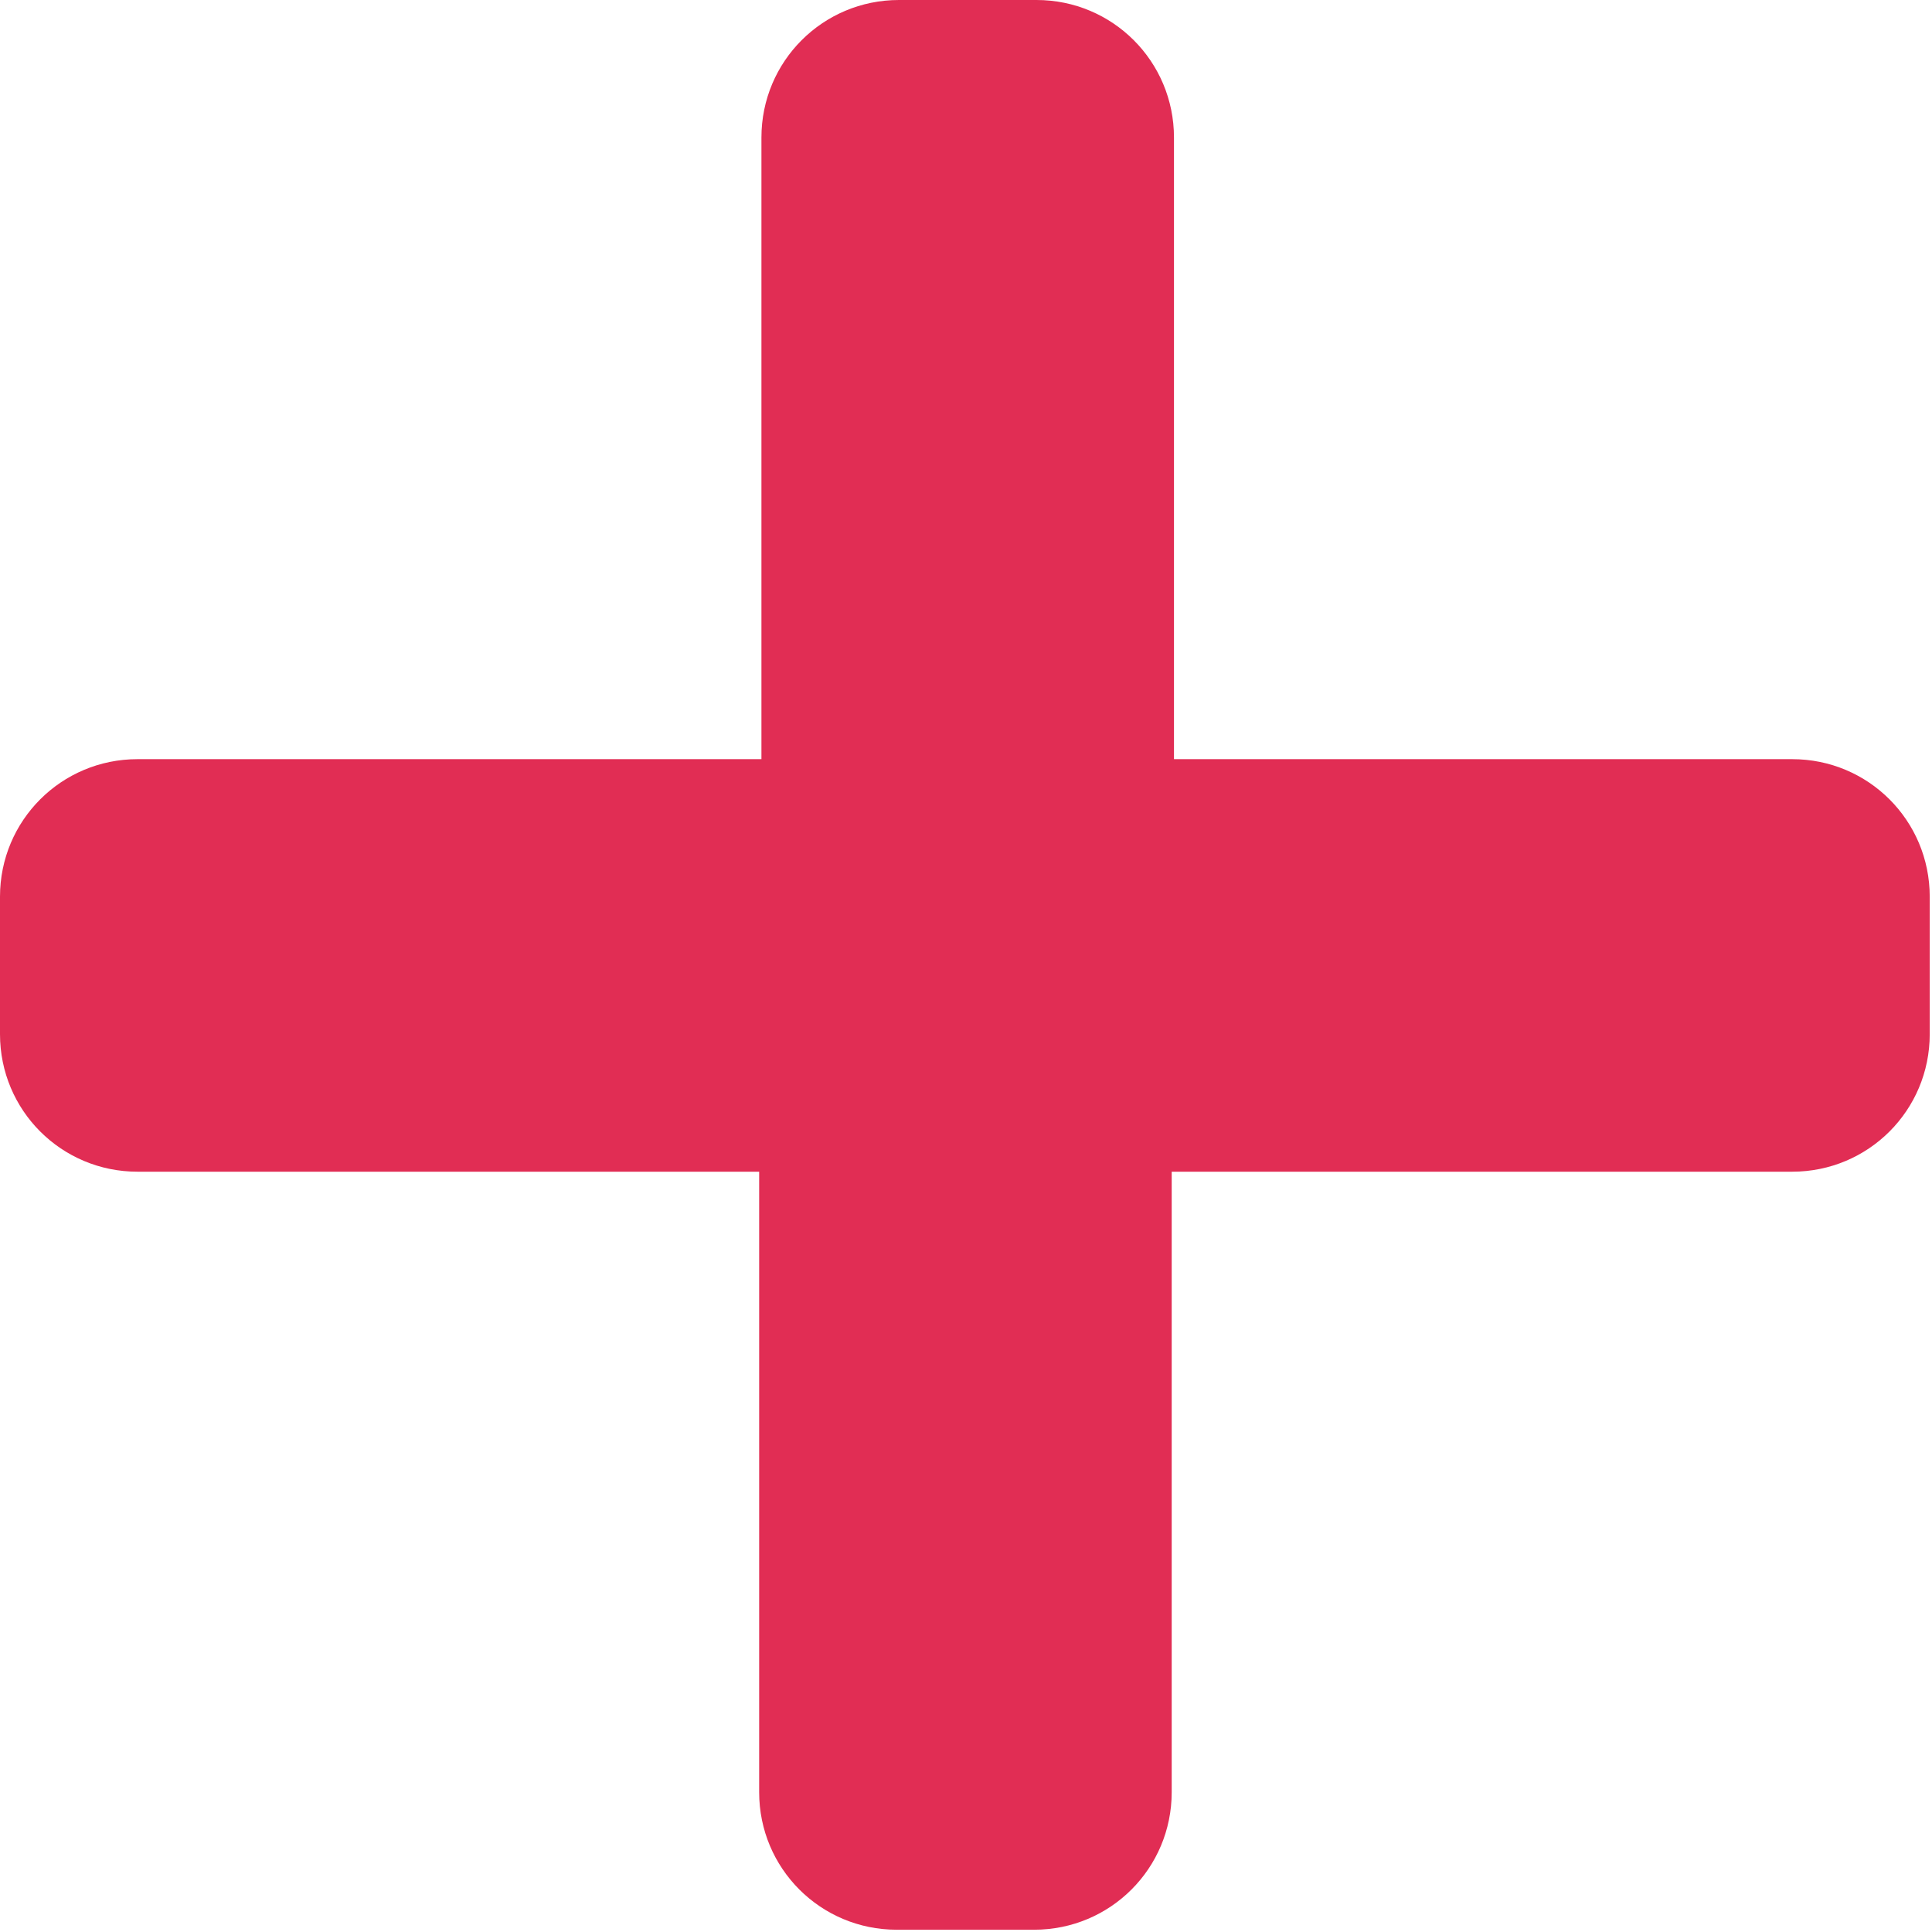
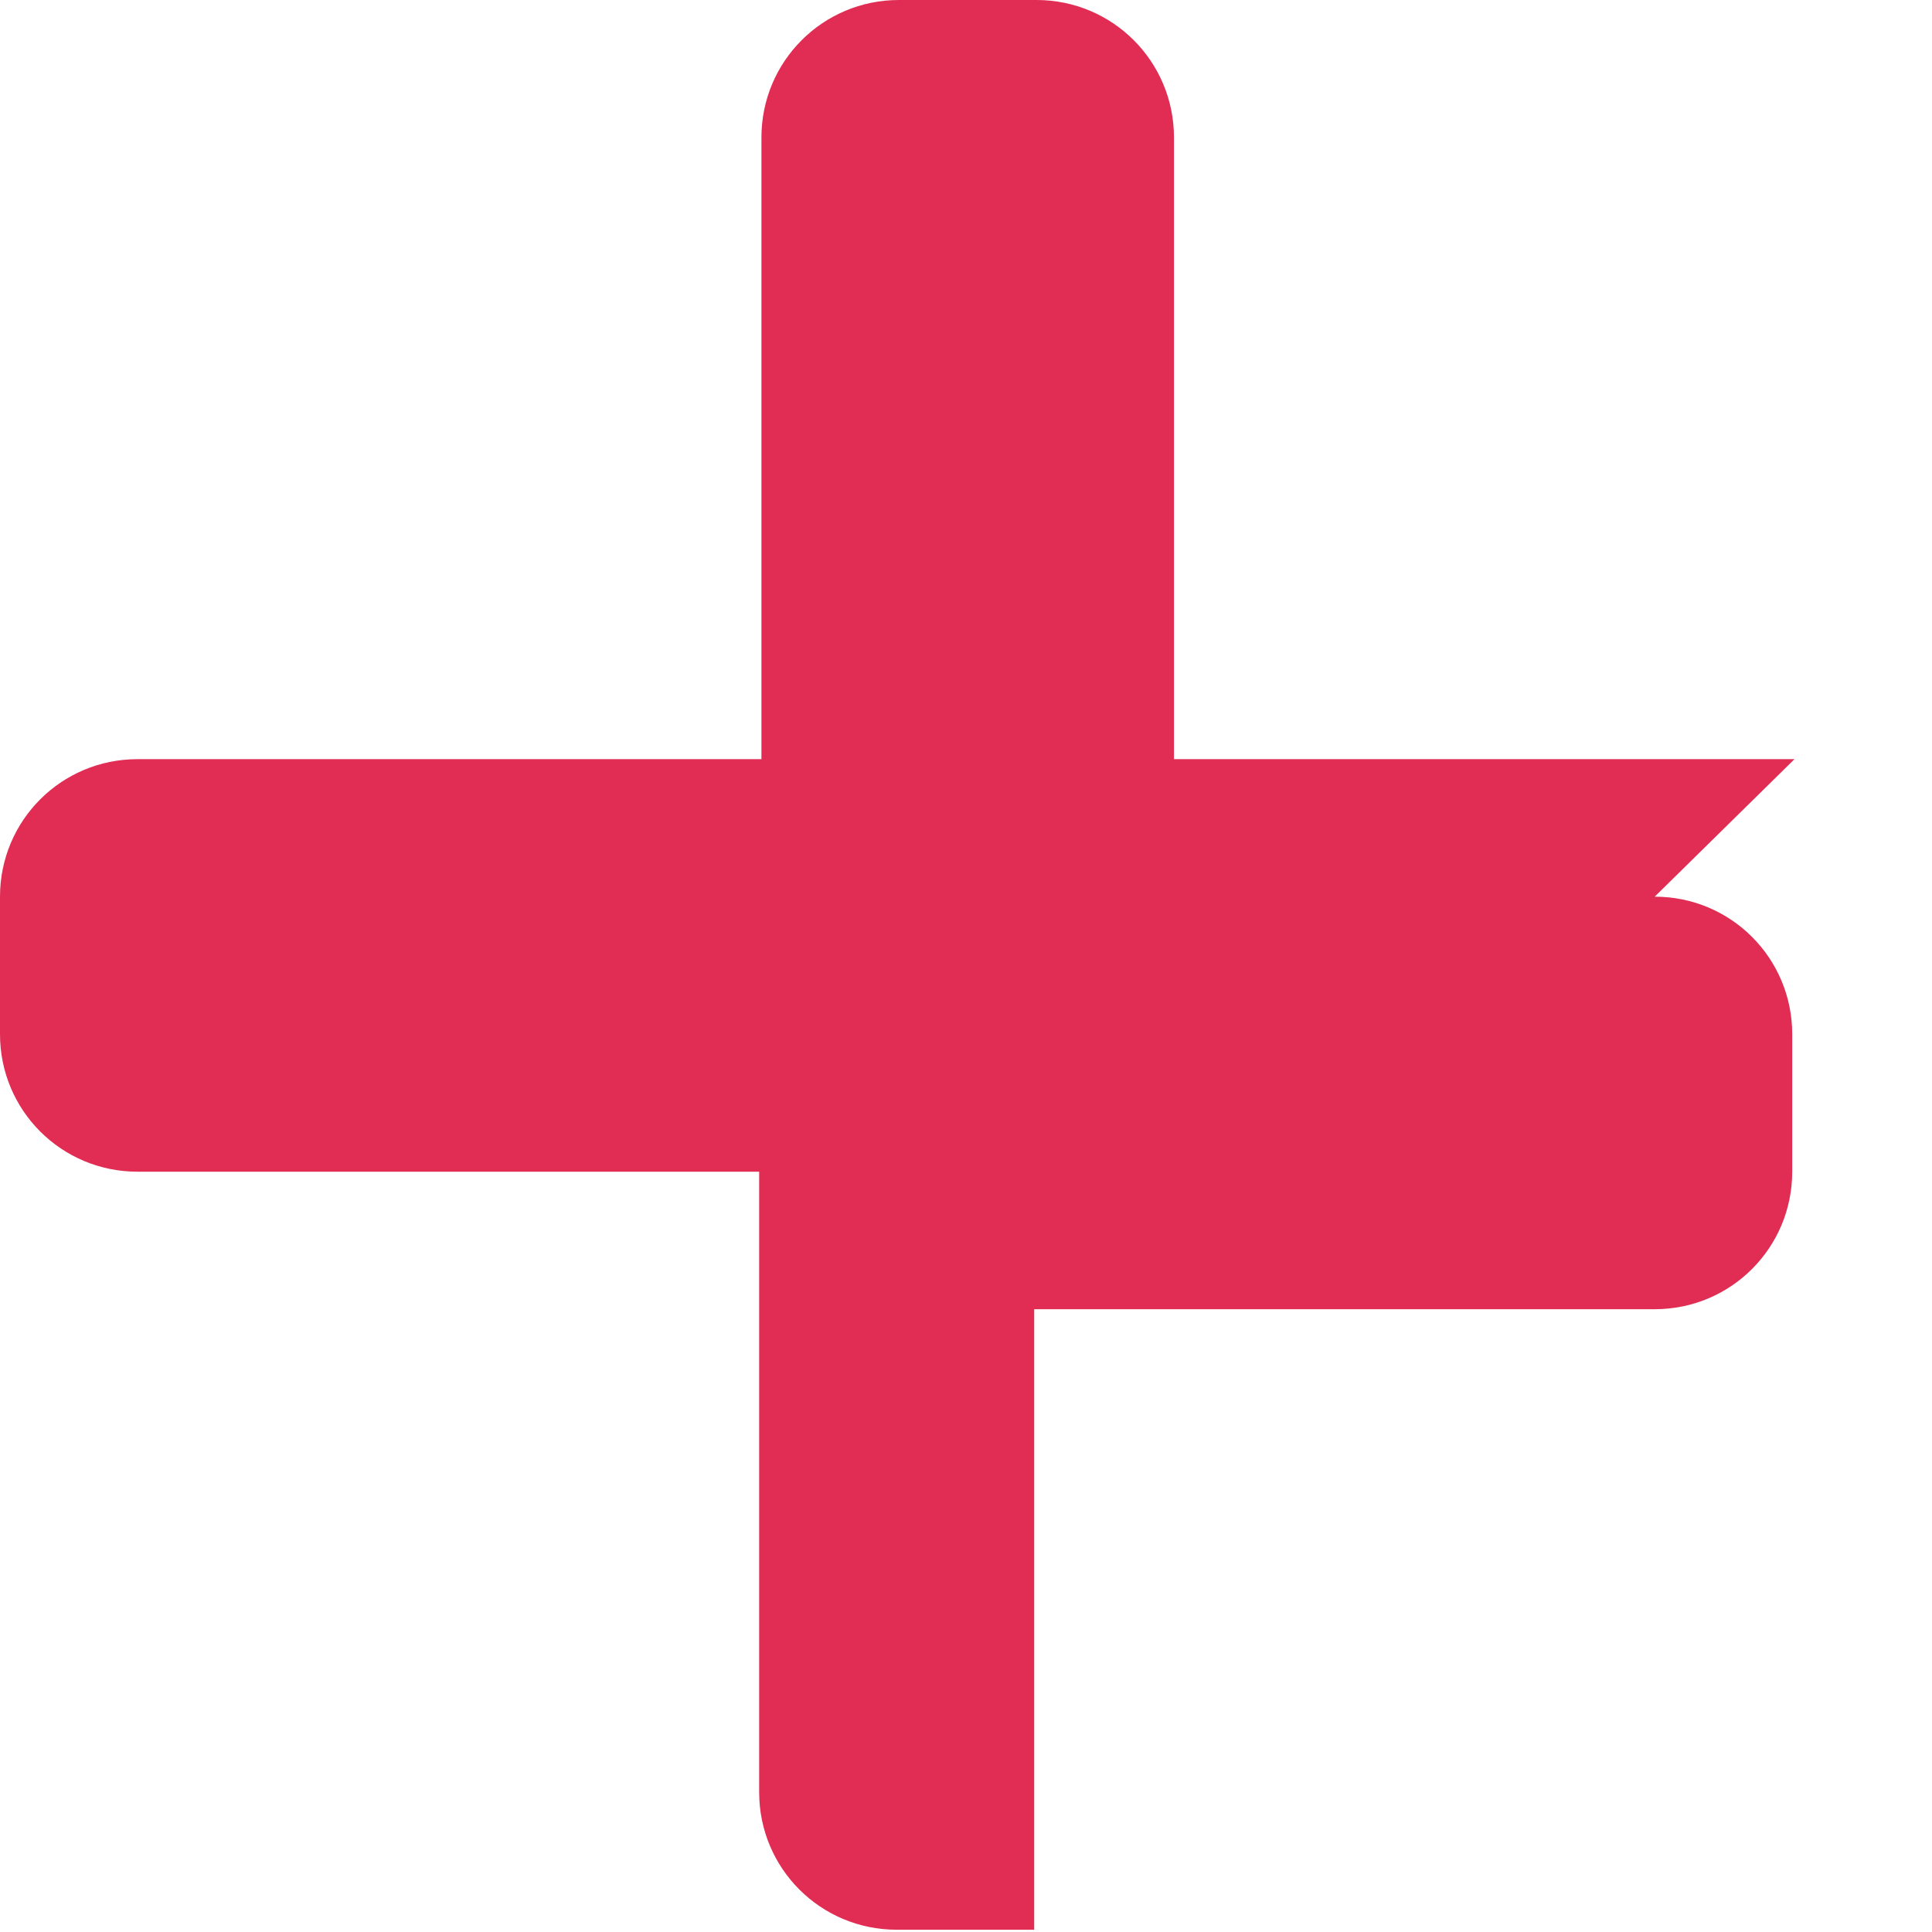
<svg xmlns="http://www.w3.org/2000/svg" viewBox="0 0 17 17">
  <defs>
    <style>.d{fill:#e12d54;}</style>
  </defs>
  <g id="a" />
  <g id="b">
    <g id="c">
-       <path class="d" d="M15.79,6.68h-5.46V1.21c0-.67-.54-1.21-1.21-1.21h-1.21c-.67,0-1.21,.54-1.21,1.21V6.68H1.21c-.67,0-1.21,.54-1.21,1.21v1.21c0,.67,.54,1.21,1.21,1.21H6.68v5.46c0,.67,.54,1.21,1.21,1.21h1.21c.67,0,1.21-.54,1.21-1.21v-5.46h5.46c.67,0,1.21-.54,1.21-1.21v-1.21c0-.67-.54-1.21-1.21-1.21Z" />
+       <path class="d" d="M15.79,6.68h-5.46V1.21c0-.67-.54-1.21-1.21-1.21h-1.21c-.67,0-1.21,.54-1.21,1.21V6.68H1.21c-.67,0-1.21,.54-1.21,1.21v1.21c0,.67,.54,1.21,1.21,1.21H6.68v5.46c0,.67,.54,1.21,1.21,1.21h1.21v-5.46h5.46c.67,0,1.21-.54,1.21-1.21v-1.21c0-.67-.54-1.21-1.21-1.21Z" />
    </g>
  </g>
</svg>